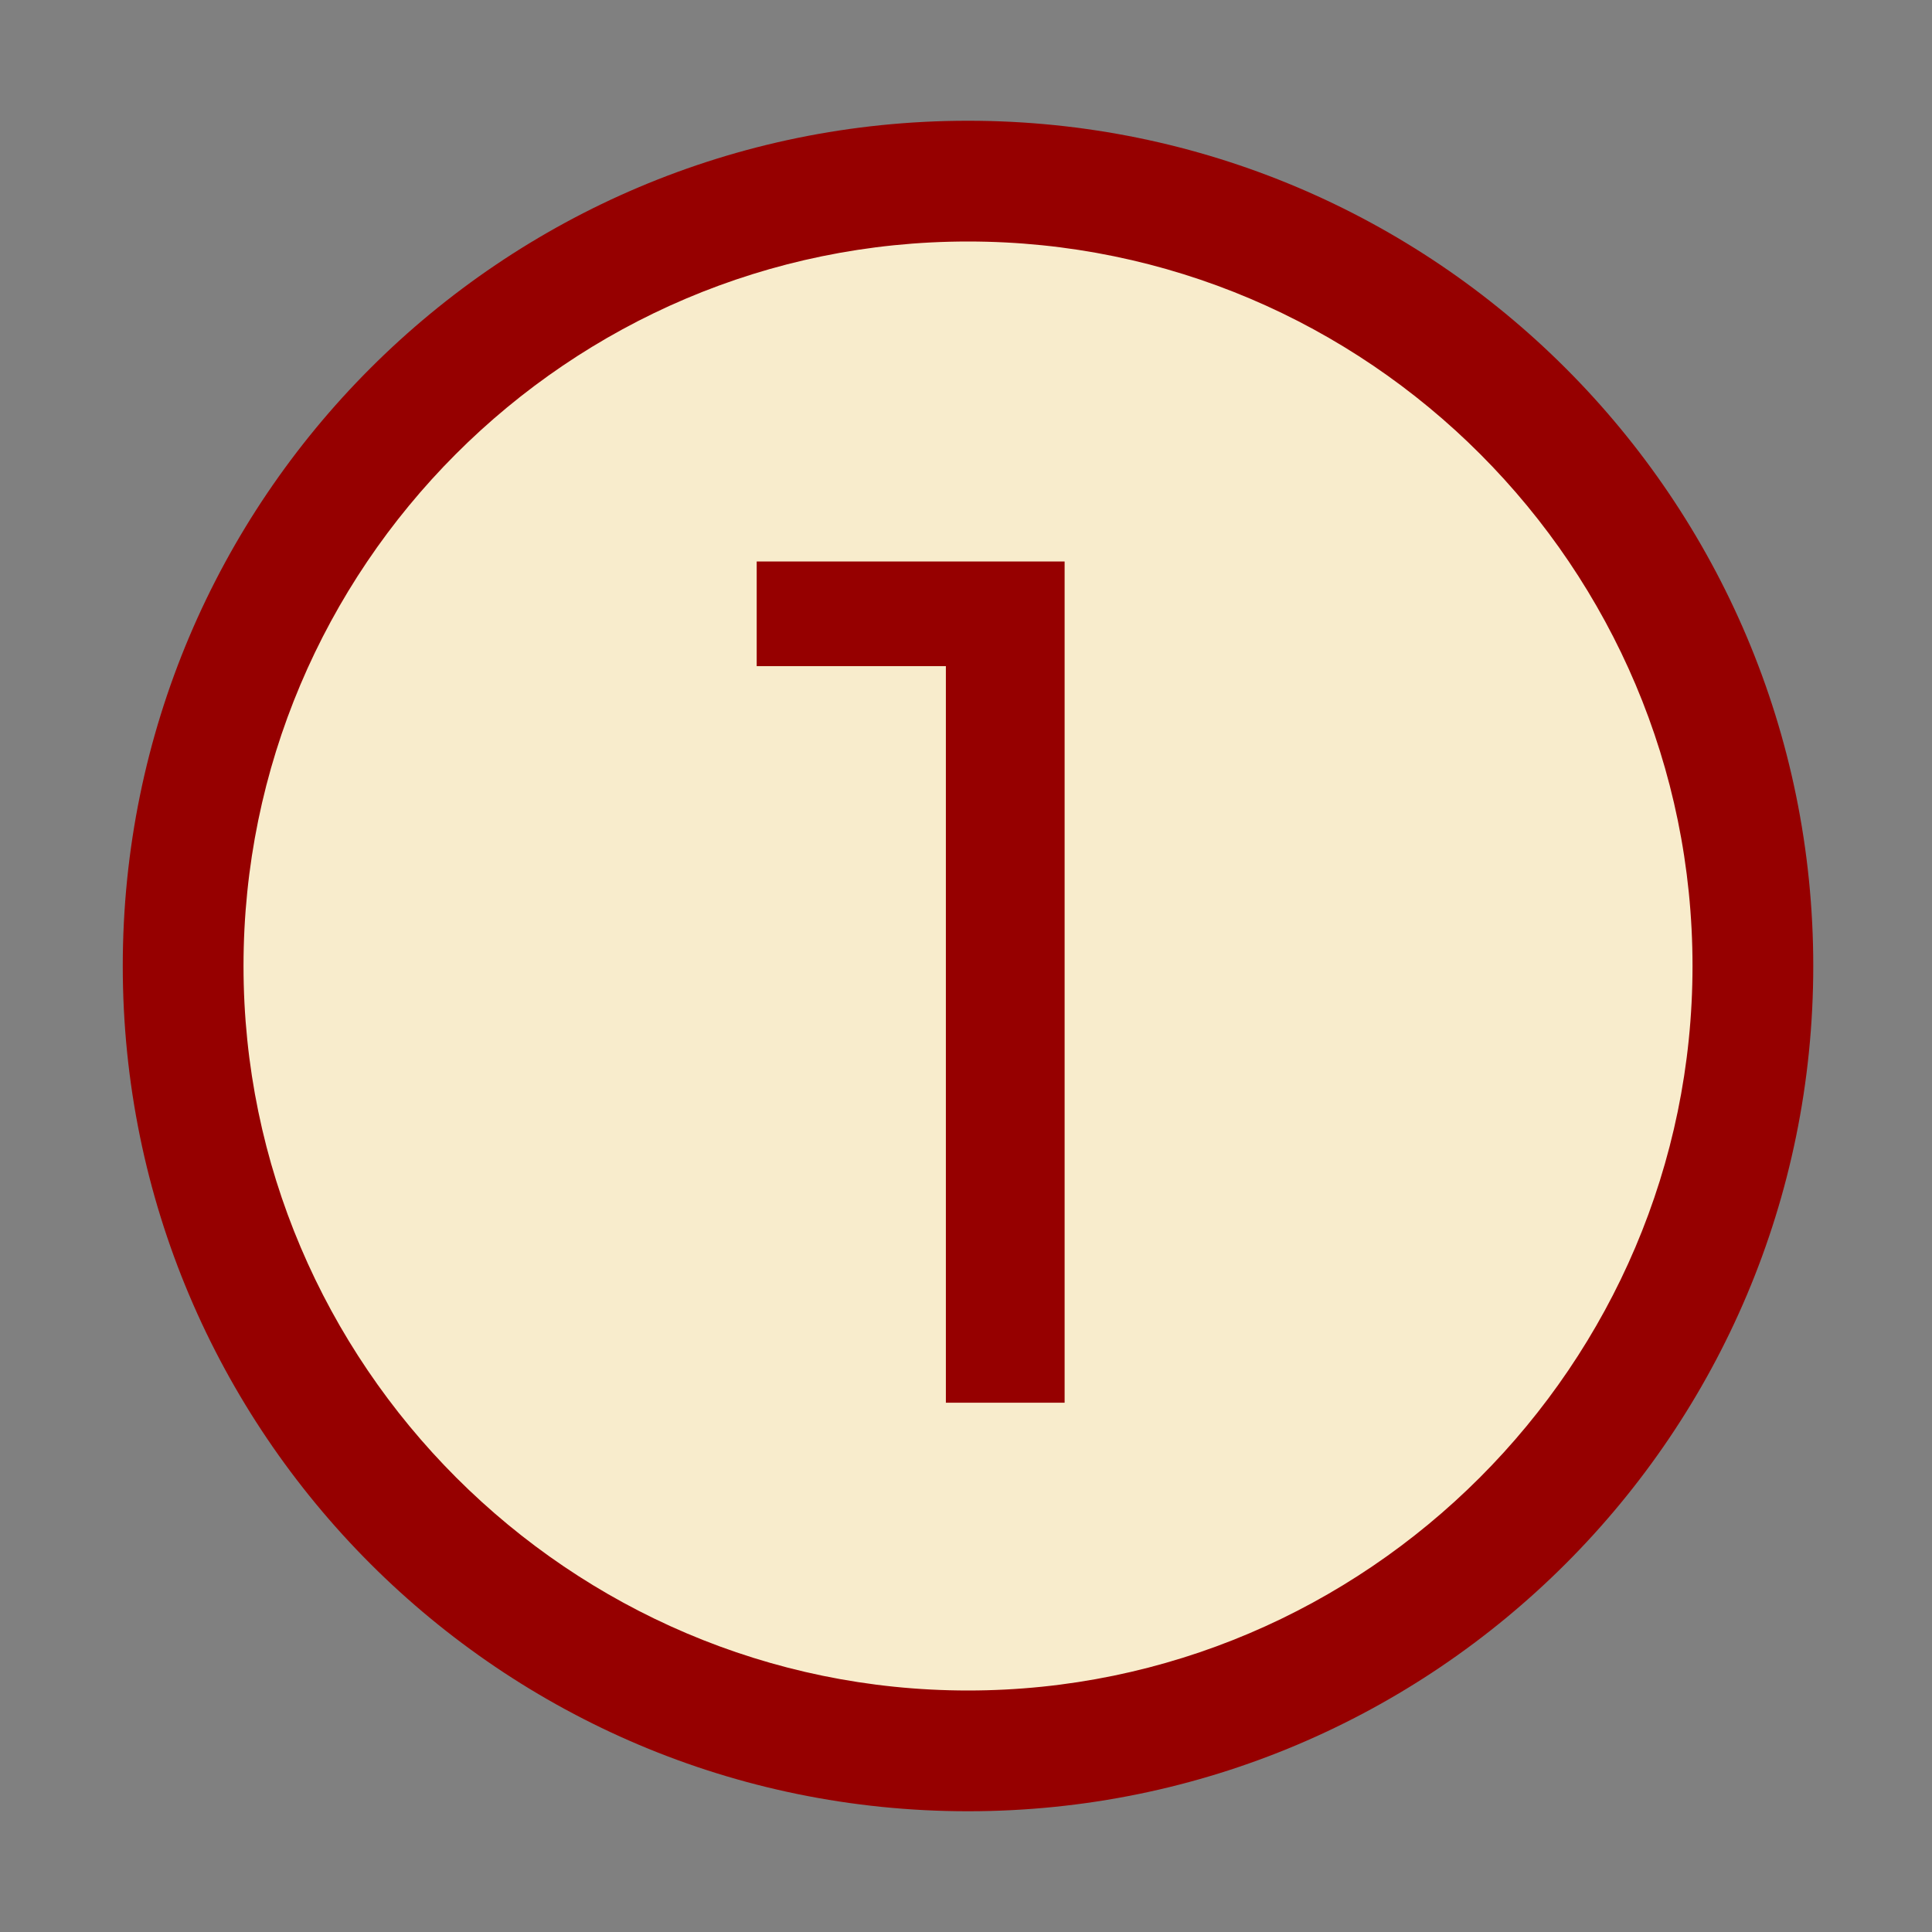
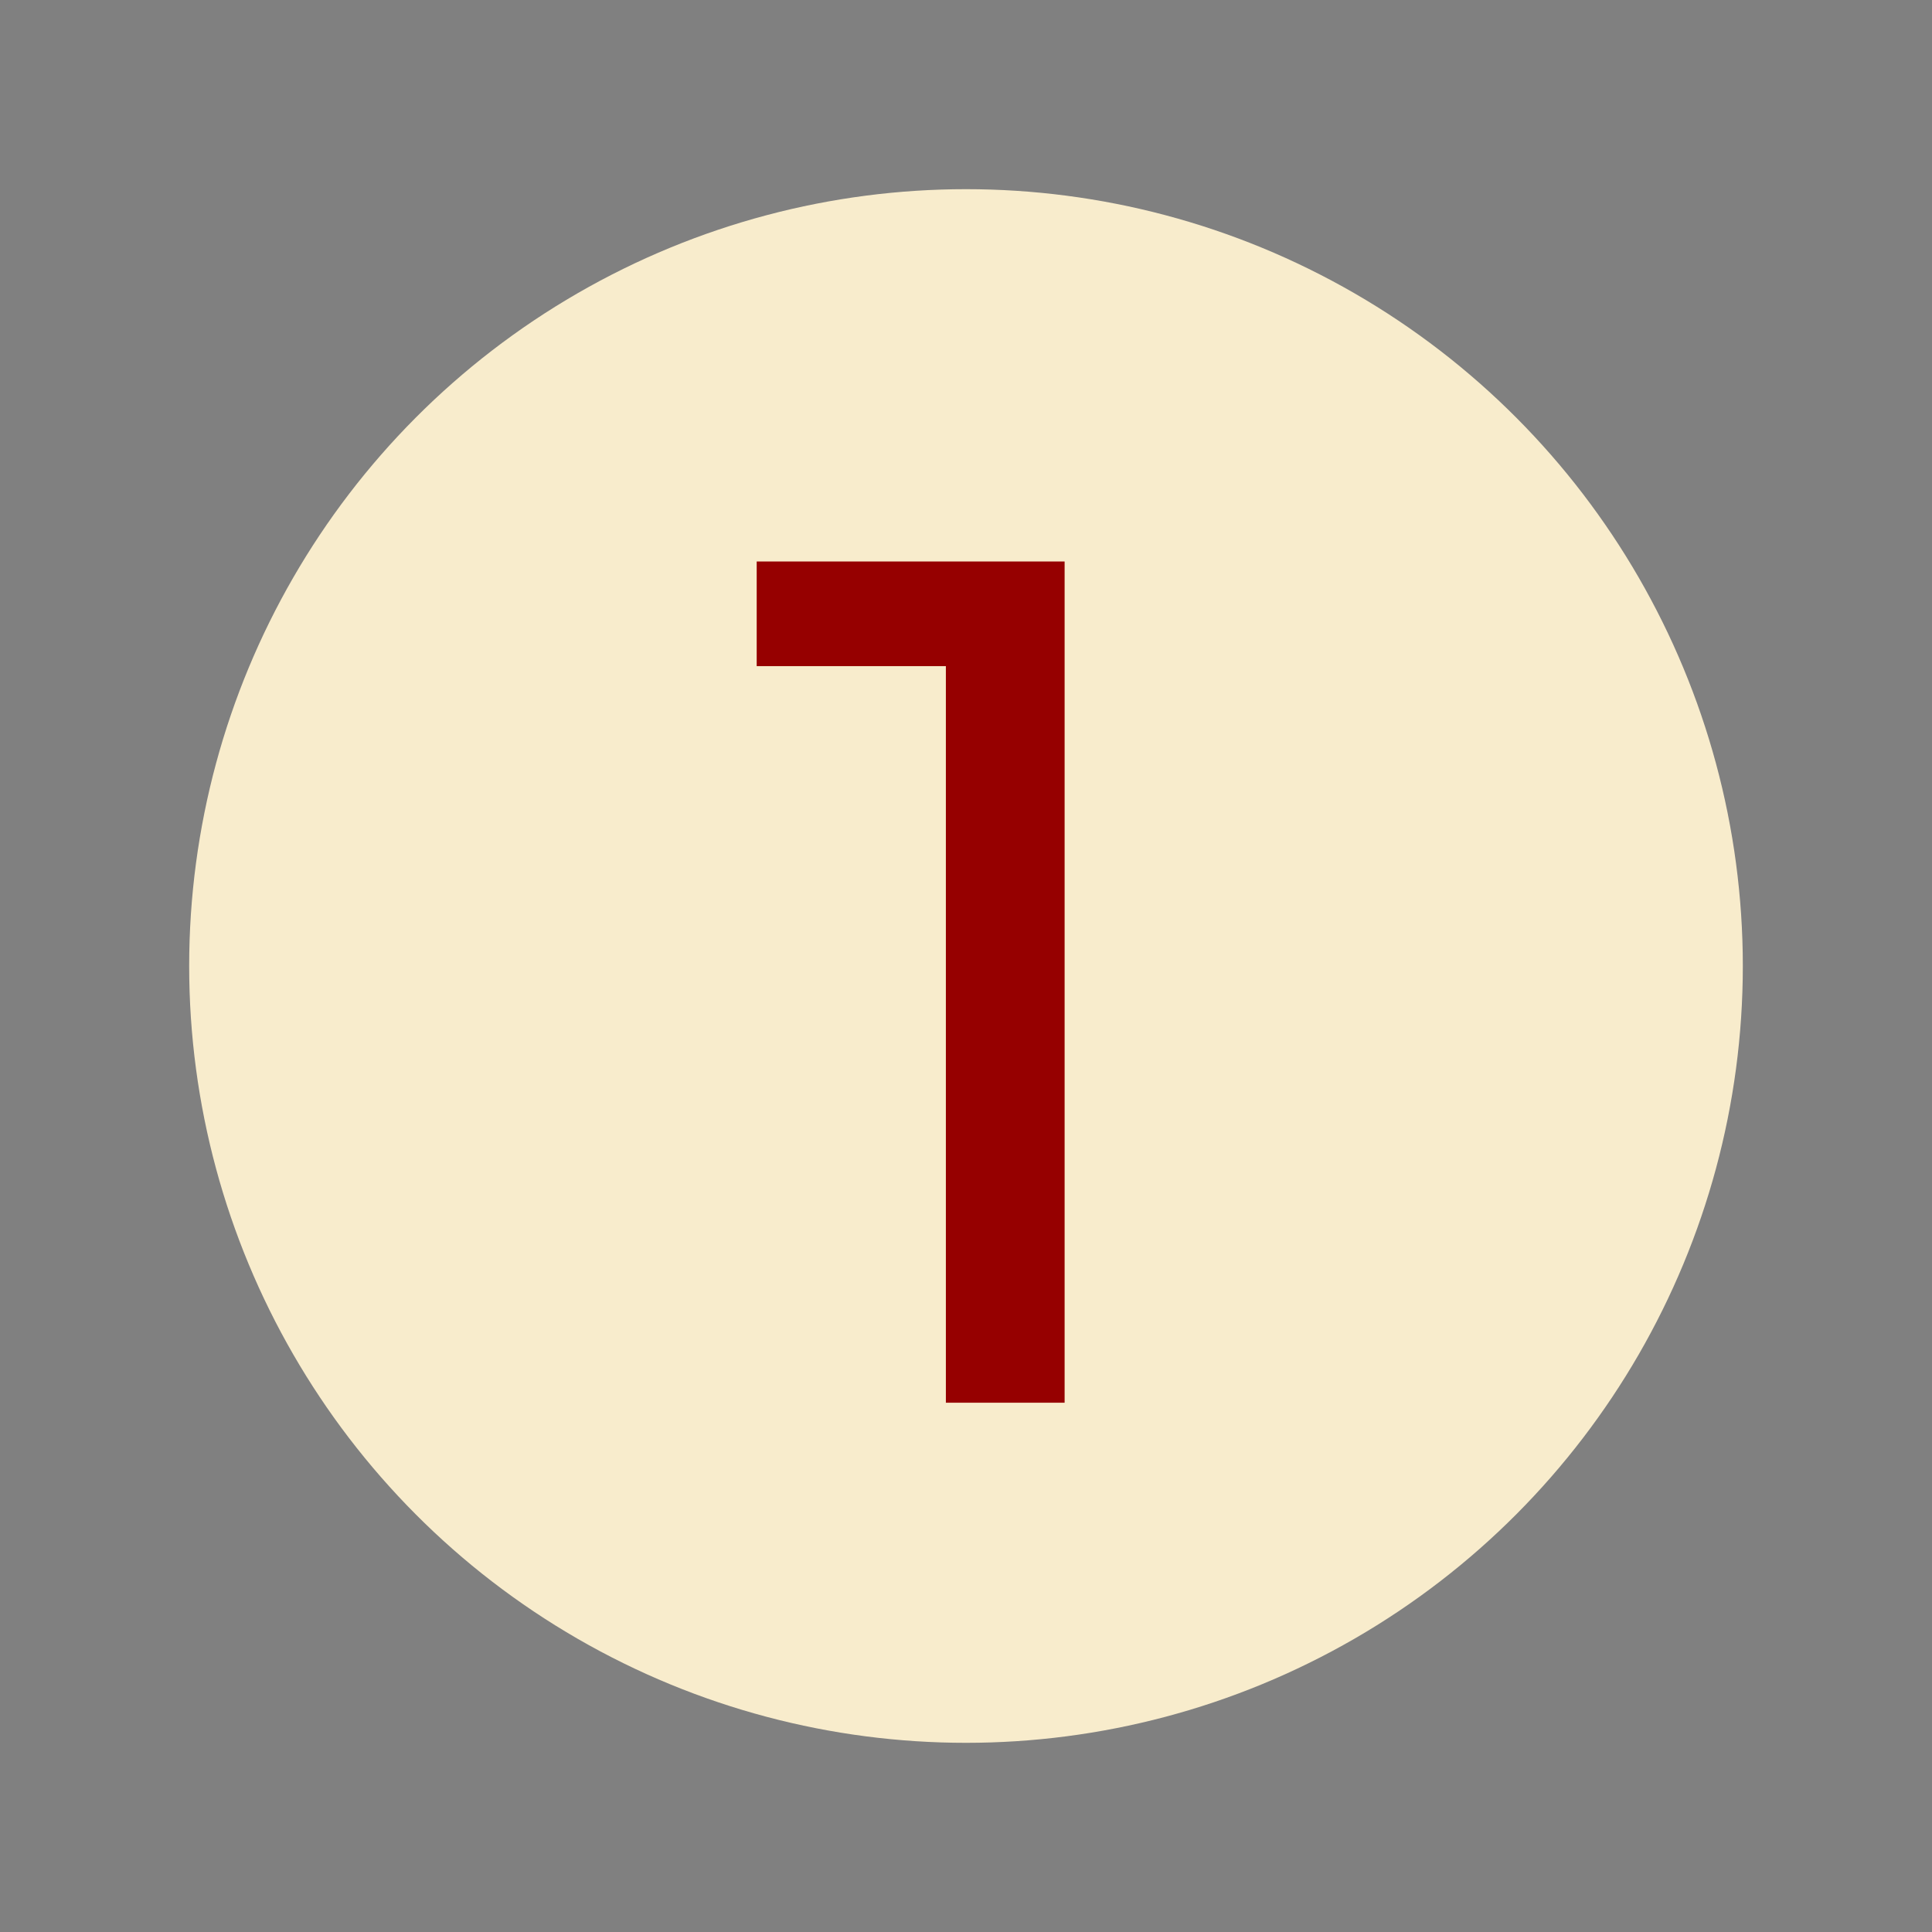
<svg xmlns="http://www.w3.org/2000/svg" id="Layer_1" style="enable-background:new 0 0 96 96;" version="1.1" viewBox="0 0 96 96" x="0px" xml:space="preserve" y="0px">
  <rect x="0" y="0" width="96" height="96" fill="#808080" stroke="none" />
  <style type="text/css">
	.st0{fill:#F8ECCC;}
	.st1{fill:#960000;}
	.st2{fill:none;}
</style>
  <circle class="st0" cx="48" cy="48" r="38.6" />
  <g id="Layer_439_copy_10">
-     <path class="st1" d="M48.1,12c19.9,0,36,16.2,36,36s-16.2,36-36,36s-36-16.2-36-36S28.2,12,48.1,12 M48.1,6c-23.2,0-42,18.8-42,42   s18.8,42,42,42s42-18.8,42-42S71.3,6,48.1,6L48.1,6z" />
    <path class="st1" d="M52.9,27.9v41.8H47V33.1h-9.4v-5.2L52.9,27.9L52.9,27.9z" />
  </g>
  <g id="Frame">
    <rect class="st2" height="96" width="96" x="0" y="0" />
  </g>
</svg>